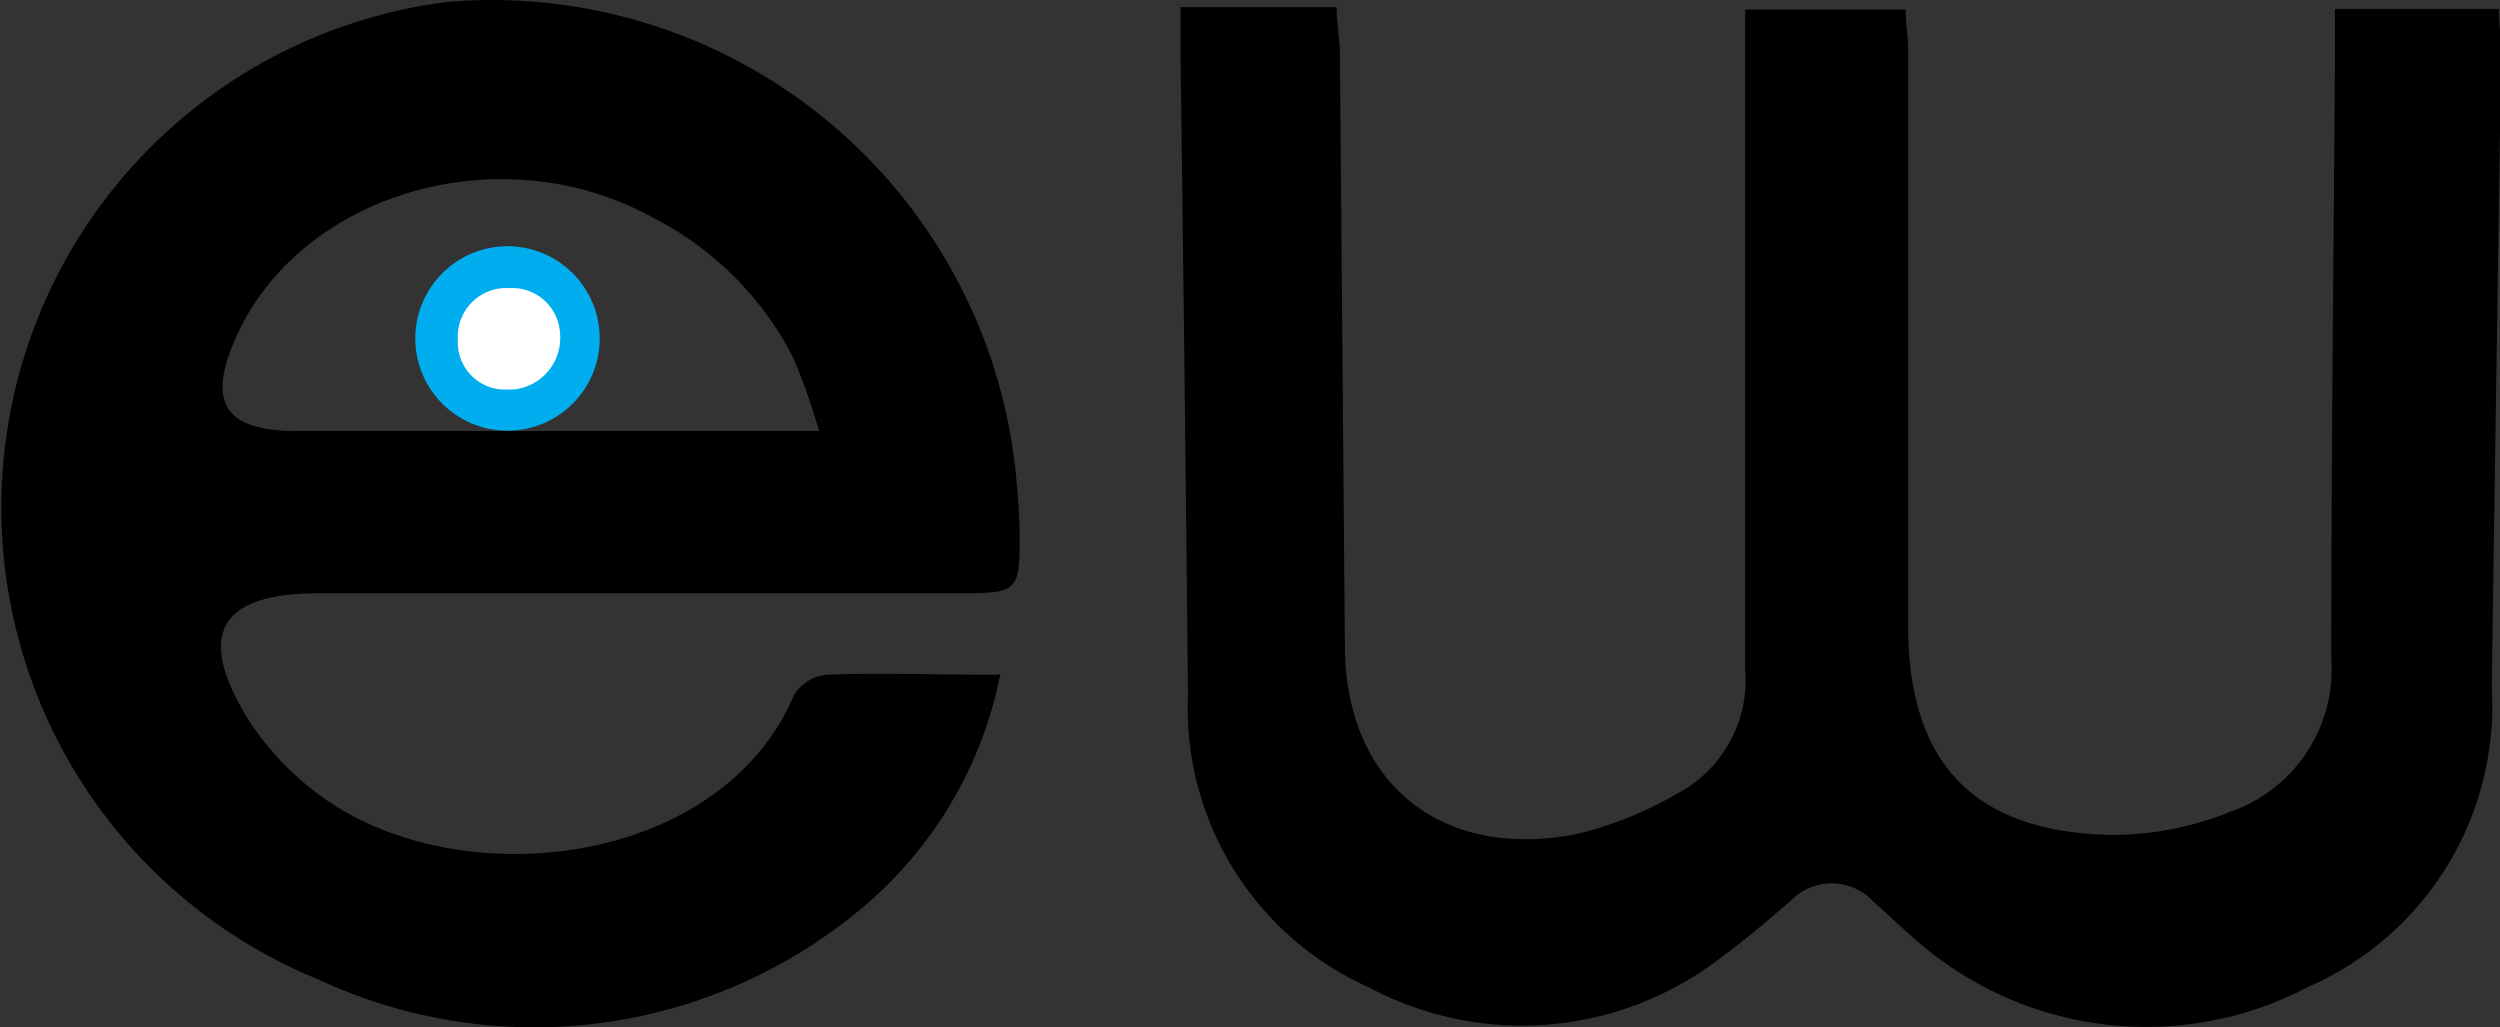
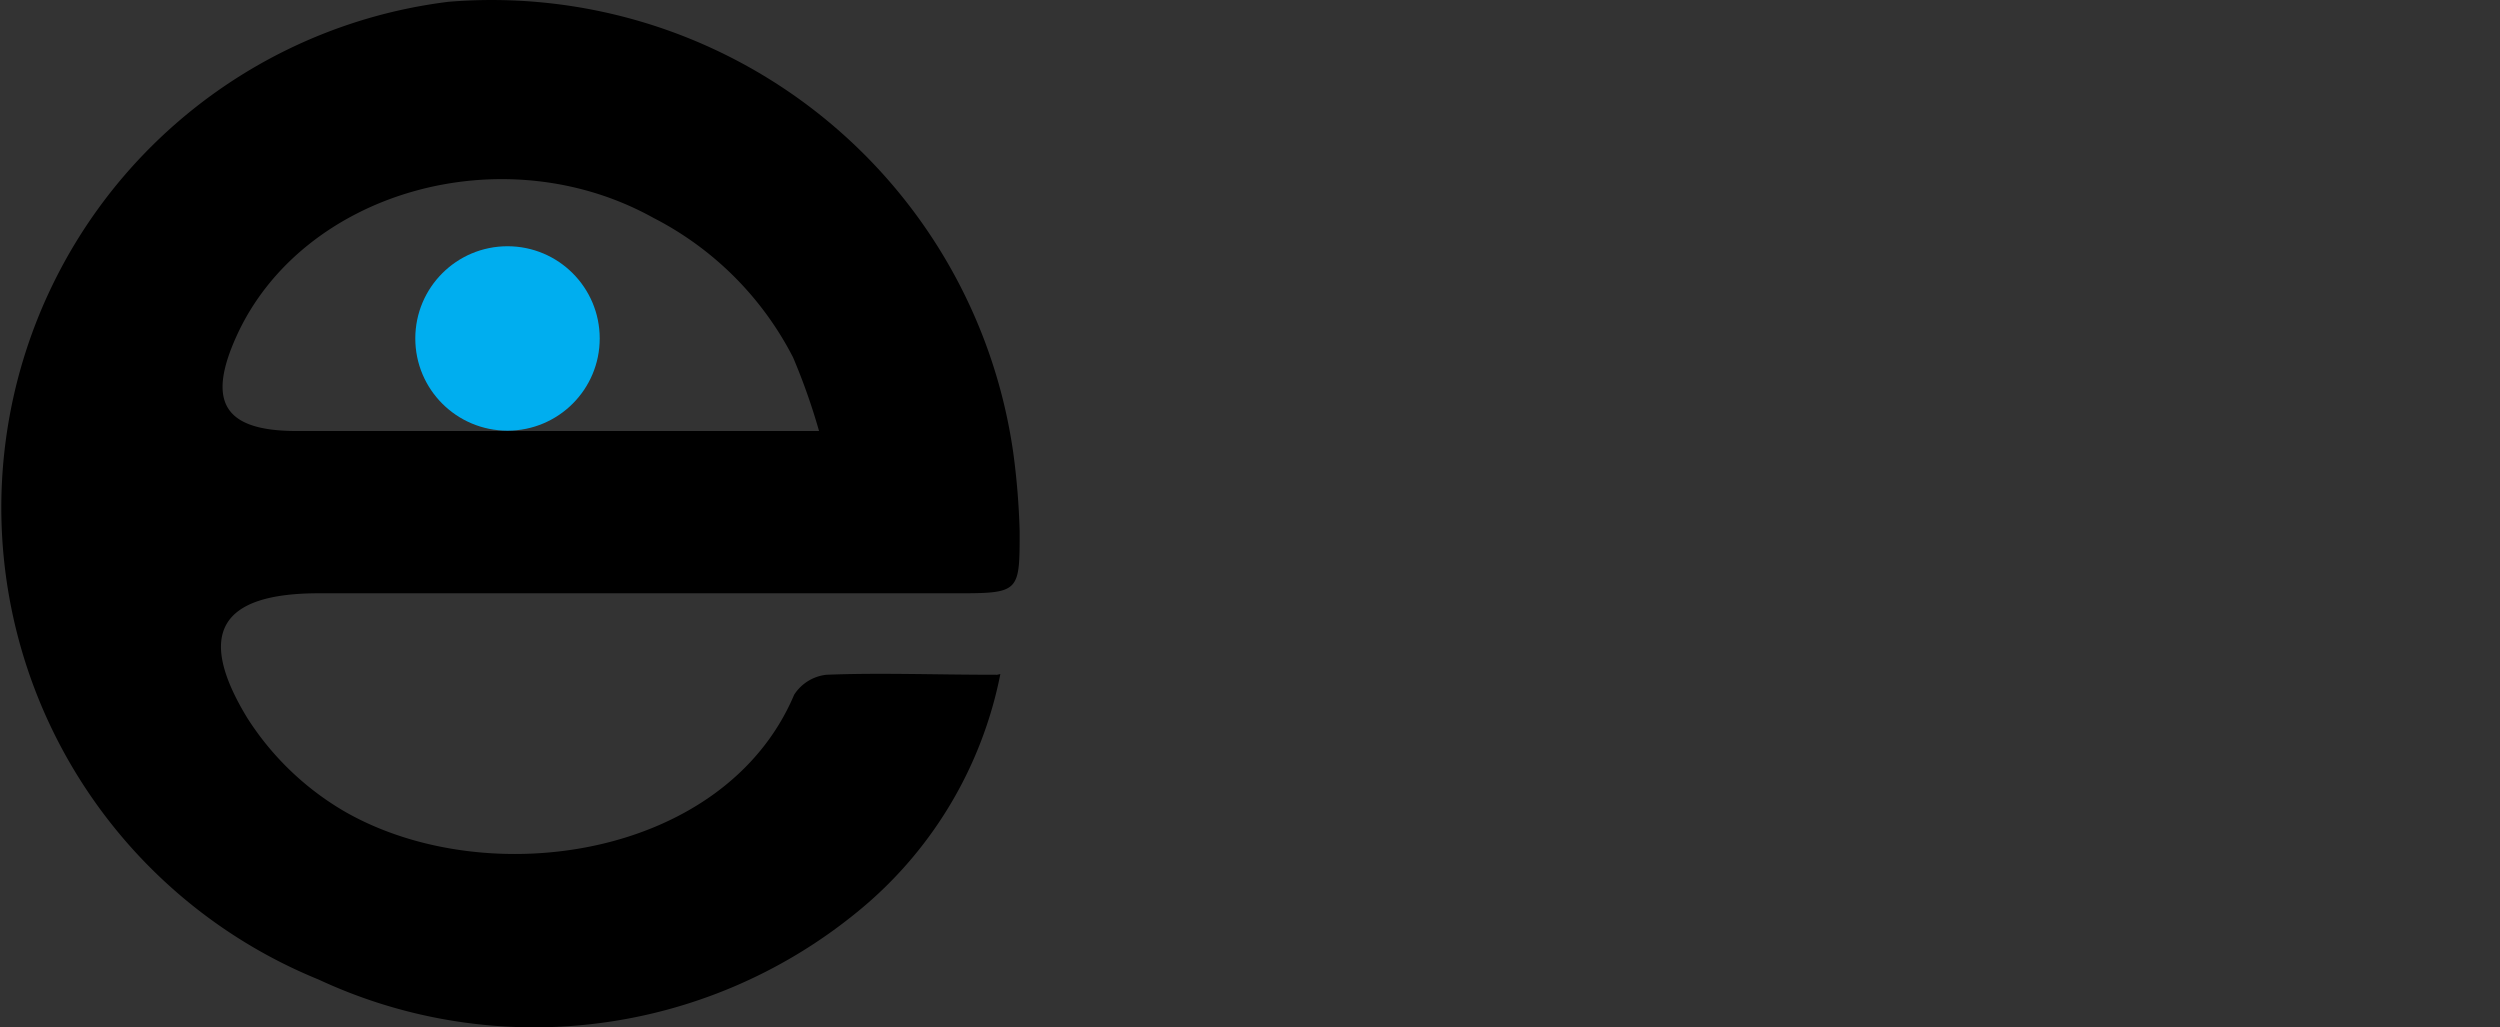
<svg xmlns="http://www.w3.org/2000/svg" id="a" viewBox="0 0 69.95 28.74">
  <rect x="0" y="0" width="69.95" height="28.74" fill="#333333" stroke="none" />
  <defs>
    <style>.cls-1{fill:#00aeef;}.cls-2{fill:#fff;}</style>
  </defs>
  <circle class="cls-1" cx="14.2" cy="9.47" r="2.58" />
-   <path id="b" d="M33.07.2h4.41c0,.44.08.85.09,1.26q.07,8.29.14,16.6c0,3.79,2.63,6,6.42,5.29A10.37,10.37,0,0,0,47,22.21a3.59,3.59,0,0,0,1.91-3.48V.27H53.4c0,.35.06.72.07,1.09V17.5c0,3.81,1.79,5.76,5.62,5.86a8.79,8.79,0,0,0,3.4-.65,4.22,4.22,0,0,0,2.82-4.28c0-5.49.06-11,.1-16.48V.25H70c0,.41.06.82.06,1.23-.08,5.92-.18,11.84-.26,17.76a8.58,8.58,0,0,1-5.13,8.37,9.74,9.74,0,0,1-10.31-.77c-.66-.47-1.24-1.07-1.85-1.6a1.59,1.59,0,0,0-2.25-.11l-.06.06c-.62.53-1.24,1.07-1.9,1.55a9.1,9.1,0,0,1-9.93.88,8.55,8.55,0,0,1-5.05-8.17q-.09-9-.21-18V.2Z" transform="translate(-0.08 0)" />
  <path id="c" d="M28.07,18.86A11.43,11.43,0,0,1,24,25.57,14.27,14.27,0,0,1,9,27.41,14.26,14.26,0,0,1,12.63.05a14.74,14.74,0,0,1,15.8,12.61,20.36,20.36,0,0,1,.18,2.21c0,1.67,0,1.73-1.67,1.73H9c-2.75,0-3.45,1.11-2,3.49a8,8,0,0,0,2.73,2.62C13.73,25,20.37,24,22.3,19.44a1.23,1.23,0,0,1,.9-.56c1.51-.06,3,0,4.78,0ZM23,12.07A17.68,17.68,0,0,0,22.27,10a9,9,0,0,0-3.9-3.9C14.15,3.75,8.53,5.37,6.7,9.4c-.84,1.85-.35,2.65,1.65,2.66H23Z" transform="translate(-0.08 0)" />
-   <path class="cls-2" d="M15.75,9.33a1.45,1.45,0,0,1-1.32,1.57h-.17a1.32,1.32,0,0,1-1.37-1.27V9.49a1.36,1.36,0,0,1,1.28-1.43h.19a1.34,1.34,0,0,1,1.39,1.27Z" transform="translate(-0.08 0)" />
</svg>